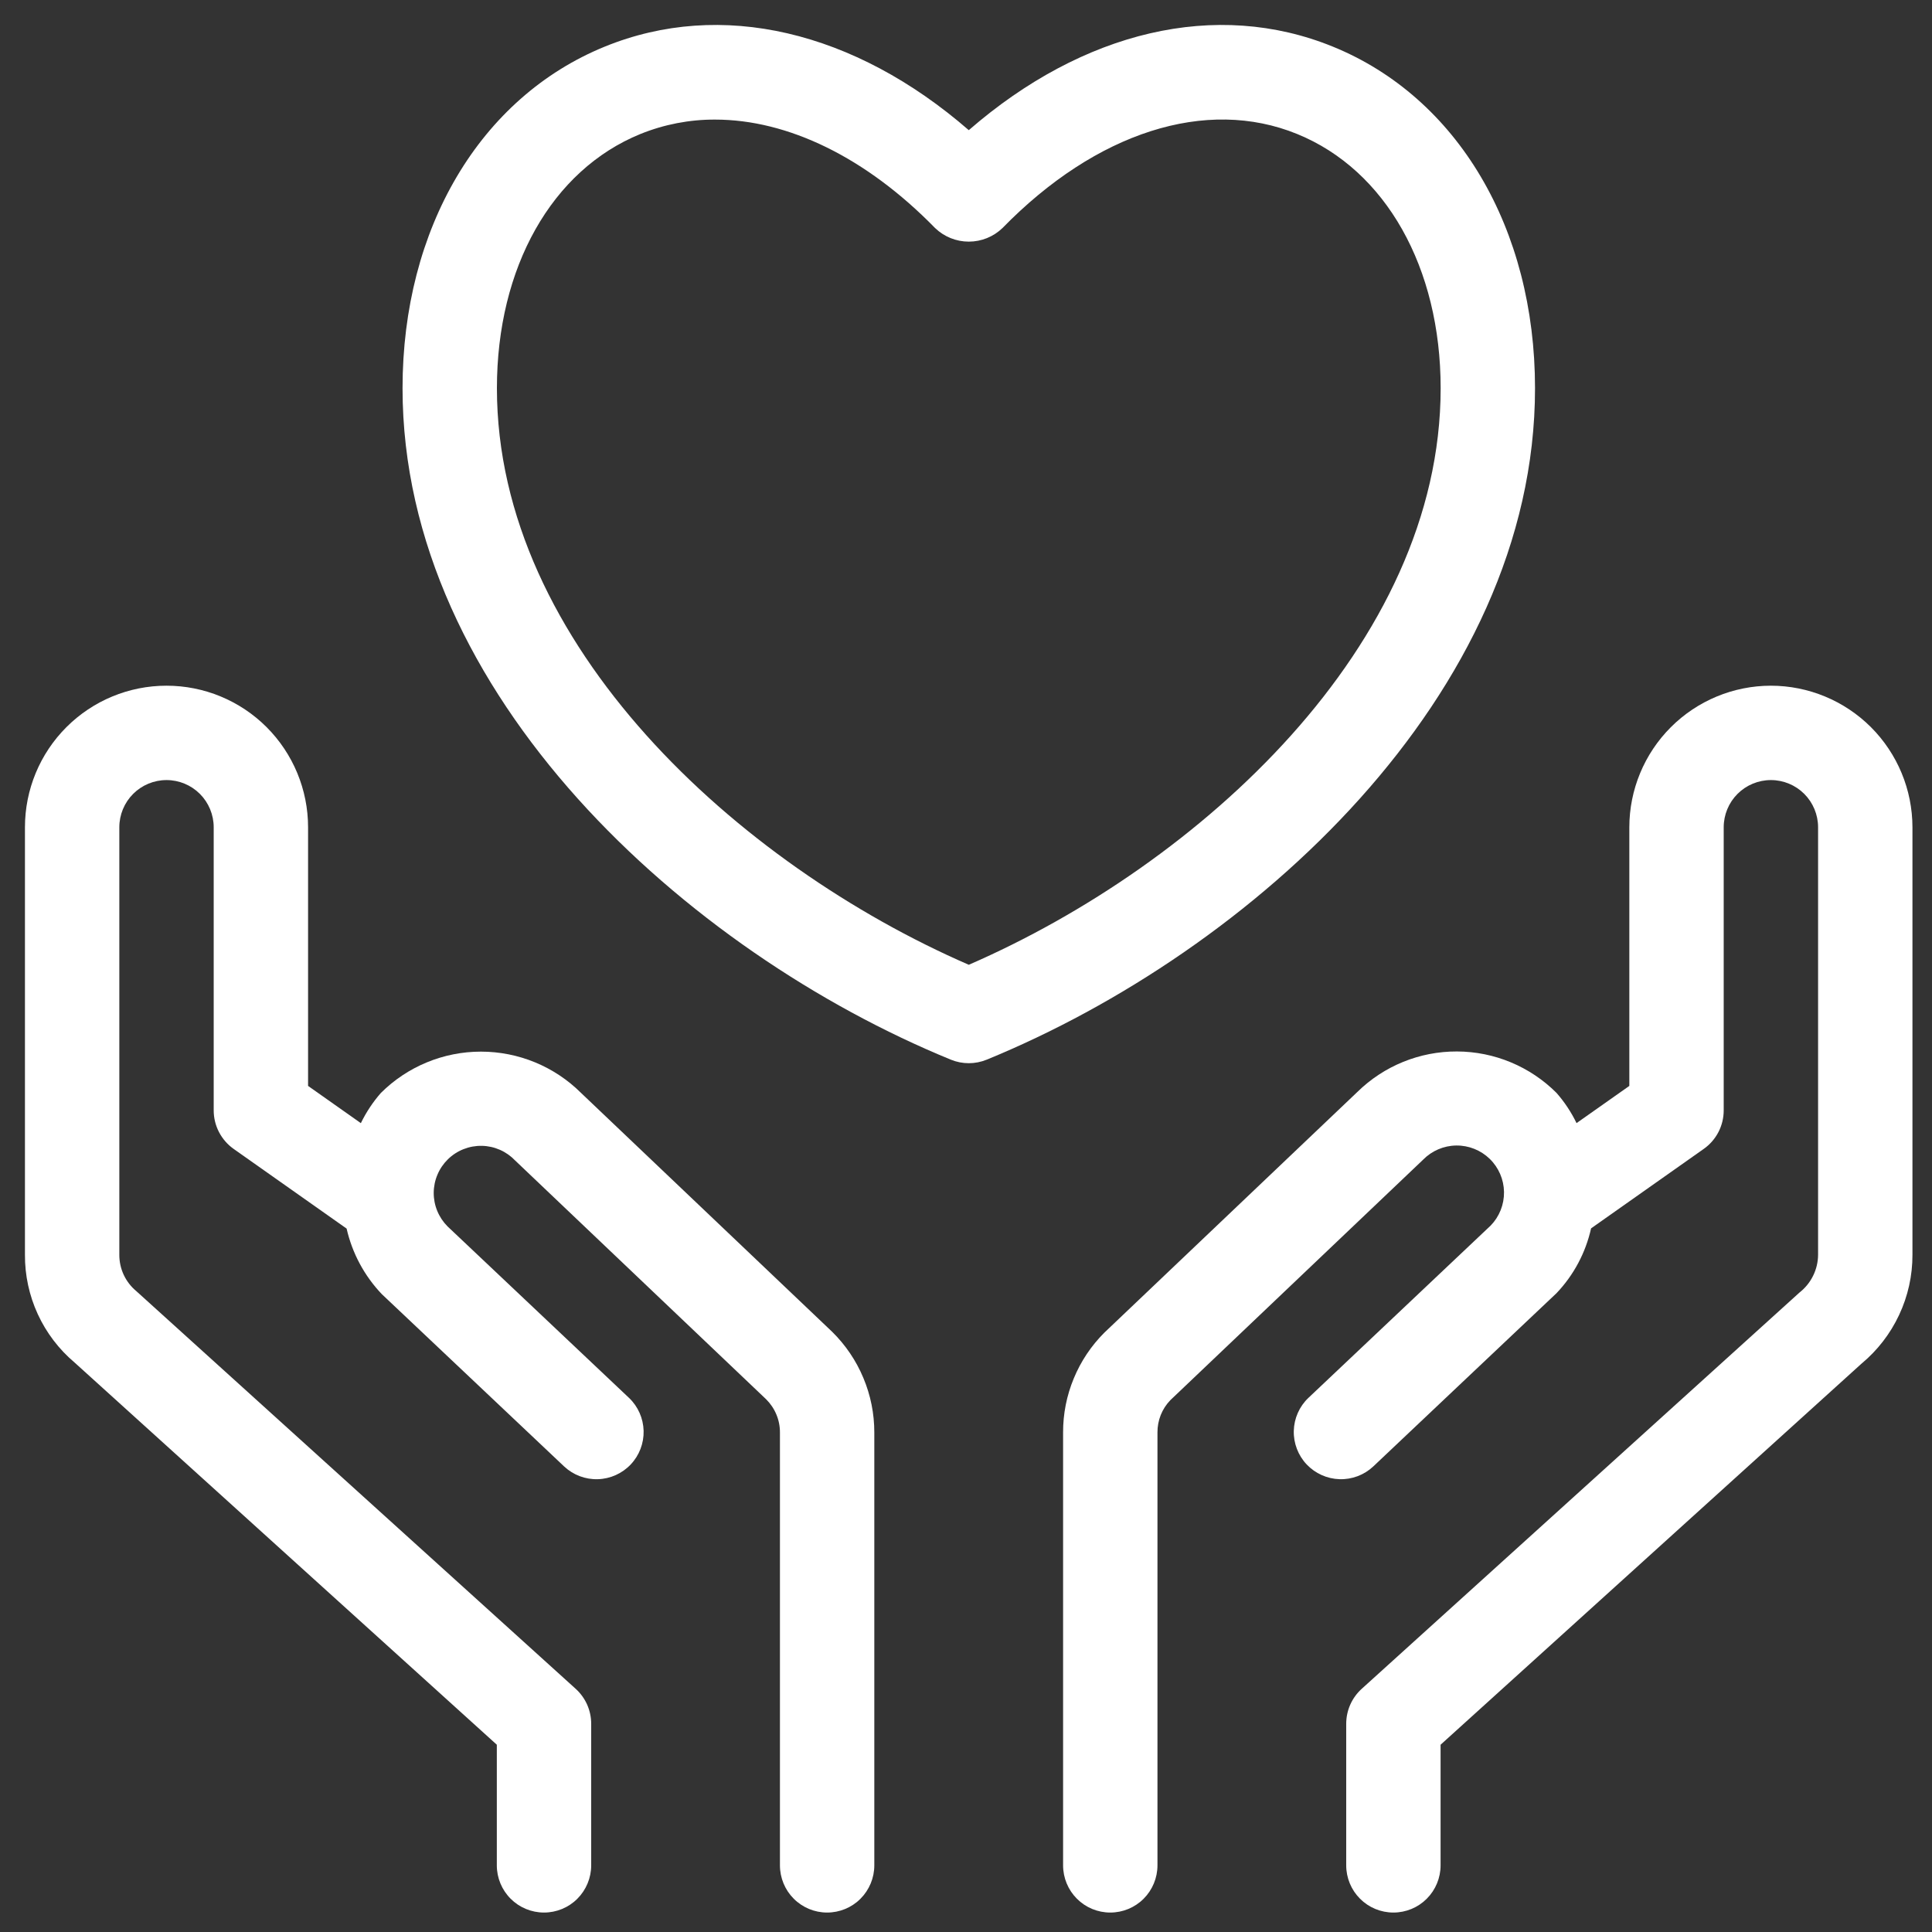
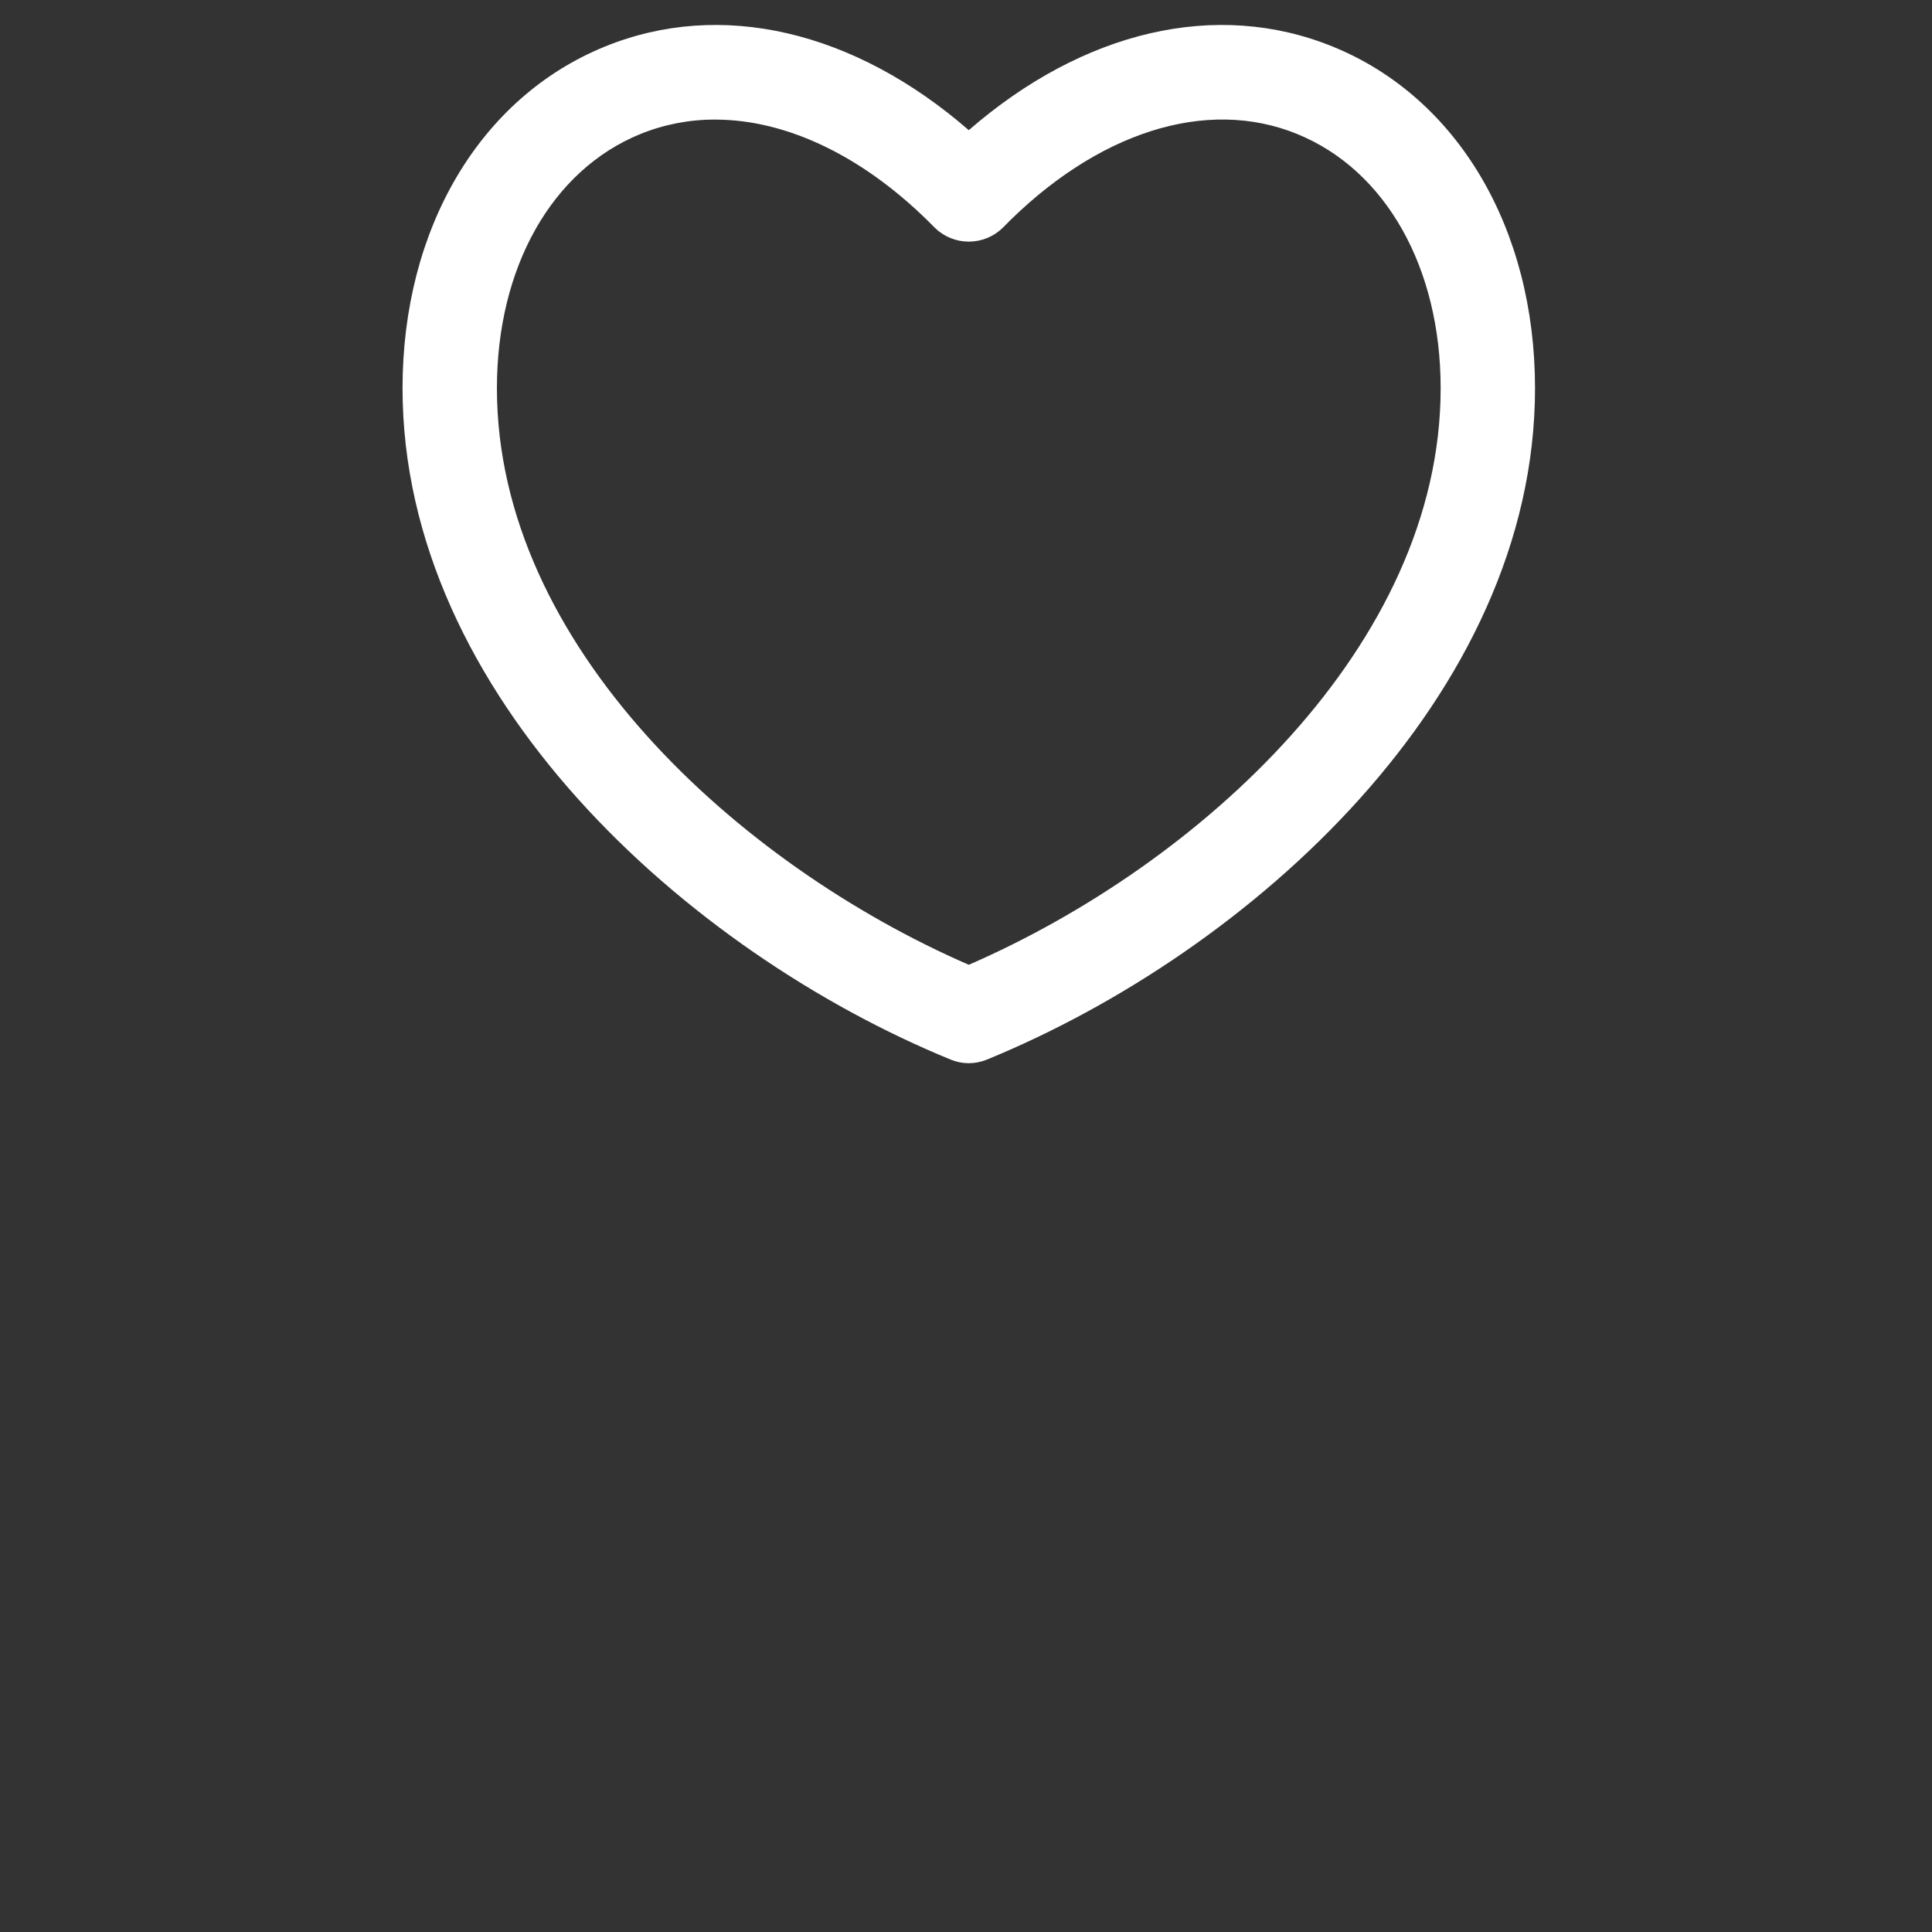
<svg xmlns="http://www.w3.org/2000/svg" width="59" height="59" viewBox="0 0 59 59" fill="none">
  <rect x="0" y="0" width="59" height="59" fill="#333333" stroke="none" />
-   <path d="M17.744 33.376C16.932 32.568 15.833 32.115 14.687 32.115C13.542 32.115 12.443 32.569 11.631 33.377C11.387 33.656 11.182 33.966 11.02 34.299L9.408 33.162V25.263C9.408 24.116 8.952 23.017 8.142 22.206C7.331 21.395 6.231 20.94 5.085 20.94C3.938 20.94 2.839 21.395 2.028 22.206C1.217 23.017 0.762 24.116 0.762 25.263V38.318C0.758 38.944 0.892 39.563 1.153 40.131C1.415 40.7 1.798 41.204 2.276 41.608L15.172 53.281V56.965C15.172 57.347 15.324 57.714 15.594 57.984C15.864 58.255 16.231 58.406 16.613 58.406C16.995 58.406 17.362 58.255 17.632 57.984C17.902 57.714 18.054 57.347 18.054 56.965V52.642C18.054 52.441 18.012 52.242 17.931 52.058C17.849 51.874 17.73 51.709 17.581 51.574L4.165 39.431C4.001 39.295 3.869 39.125 3.779 38.933C3.689 38.74 3.643 38.53 3.644 38.318V25.263C3.644 24.881 3.796 24.514 4.066 24.244C4.336 23.974 4.703 23.822 5.085 23.822C5.467 23.822 5.834 23.974 6.104 24.244C6.374 24.514 6.526 24.881 6.526 25.263V33.909C6.526 34.14 6.581 34.367 6.688 34.572C6.794 34.777 6.948 34.954 7.137 35.087L10.585 37.519C10.756 38.27 11.127 38.962 11.659 39.52L17.229 44.784C17.507 45.044 17.877 45.184 18.258 45.172C18.638 45.161 18.999 44.999 19.261 44.722C19.523 44.446 19.664 44.077 19.655 43.696C19.645 43.315 19.486 42.953 19.21 42.69L13.669 37.454C13.534 37.319 13.427 37.159 13.354 36.982C13.281 36.806 13.244 36.616 13.245 36.425C13.246 36.234 13.285 36.046 13.36 35.87C13.434 35.694 13.543 35.535 13.68 35.401C13.816 35.268 13.978 35.163 14.156 35.093C14.333 35.023 14.523 34.988 14.714 34.992C14.905 34.995 15.093 35.037 15.268 35.114C15.443 35.191 15.6 35.302 15.732 35.44L23.396 42.731C23.53 42.864 23.637 43.022 23.709 43.196C23.782 43.37 23.819 43.557 23.818 43.746V56.965C23.818 57.347 23.97 57.714 24.24 57.984C24.511 58.255 24.877 58.406 25.259 58.406C25.641 58.406 26.008 58.255 26.278 57.984C26.548 57.714 26.7 57.347 26.7 56.965V43.746C26.701 43.173 26.587 42.606 26.365 42.078C26.144 41.549 25.82 41.071 25.411 40.669L17.744 33.376Z" fill="white" />
-   <path d="M54.08 20.94C52.934 20.941 51.835 21.397 51.025 22.207C50.214 23.018 49.758 24.117 49.757 25.263V33.162L48.145 34.298C47.984 33.965 47.778 33.655 47.534 33.376C46.727 32.569 45.635 32.114 44.495 32.11C43.354 32.105 42.258 32.552 41.446 33.352L33.726 40.696C33.325 41.096 33.007 41.571 32.791 42.095C32.574 42.618 32.463 43.179 32.465 43.746V56.965C32.465 57.347 32.617 57.714 32.887 57.984C33.157 58.255 33.524 58.406 33.906 58.406C34.288 58.406 34.655 58.255 34.925 57.984C35.195 57.714 35.347 57.347 35.347 56.965V43.746C35.344 43.377 35.485 43.023 35.741 42.758L43.458 35.416C43.725 35.143 44.089 34.987 44.471 34.982C44.852 34.977 45.22 35.124 45.494 35.39C45.767 35.656 45.924 36.02 45.93 36.401C45.935 36.783 45.79 37.151 45.524 37.425L39.955 42.69C39.679 42.953 39.52 43.315 39.51 43.695C39.501 44.076 39.642 44.445 39.904 44.722C40.166 44.998 40.527 45.16 40.907 45.172C41.288 45.184 41.658 45.044 41.936 44.784L47.534 39.491C48.059 38.939 48.423 38.255 48.589 37.512L52.029 35.086C52.218 34.953 52.371 34.777 52.478 34.572C52.584 34.367 52.639 34.14 52.639 33.909V25.263C52.639 24.881 52.791 24.514 53.061 24.244C53.331 23.974 53.698 23.822 54.08 23.822C54.462 23.822 54.829 23.974 55.099 24.244C55.369 24.514 55.521 24.881 55.521 25.263V38.318C55.52 38.541 55.468 38.76 55.369 38.96C55.271 39.16 55.128 39.335 54.953 39.472L41.584 51.574C41.435 51.709 41.316 51.874 41.234 52.058C41.153 52.242 41.111 52.441 41.111 52.642V56.965C41.111 57.347 41.263 57.714 41.533 57.984C41.803 58.255 42.17 58.406 42.552 58.406C42.934 58.406 43.301 58.255 43.571 57.984C43.841 57.714 43.993 57.347 43.993 56.965V53.281L56.841 41.649C57.331 41.243 57.725 40.734 57.995 40.158C58.266 39.582 58.405 38.954 58.403 38.318V25.263C58.402 24.117 57.946 23.018 57.136 22.207C56.325 21.397 55.226 20.941 54.08 20.94Z" fill="white" />
  <path d="M46.877 11.855C46.877 6.973 44.511 2.976 40.703 1.424C37.148 -0.025 33.078 0.94 29.585 3.975C26.09 0.94 22.02 -0.025 18.468 1.424C14.66 2.976 12.293 6.973 12.293 11.855C12.293 21.234 20.973 29.058 29.039 32.361C29.389 32.504 29.781 32.504 30.131 32.361C38.198 29.058 46.877 21.234 46.877 11.855ZM29.585 29.463C22.541 26.399 15.175 19.701 15.175 11.855C15.175 8.168 16.852 5.194 19.557 4.092C20.281 3.799 21.056 3.649 21.837 3.652C24.058 3.652 26.444 4.802 28.555 6.963C28.832 7.23 29.201 7.379 29.585 7.379C29.97 7.379 30.339 7.23 30.615 6.963C33.475 4.035 36.838 2.959 39.613 4.092C42.318 5.194 43.995 8.168 43.995 11.855C43.995 19.701 36.63 26.399 29.585 29.463Z" fill="white" />
</svg>